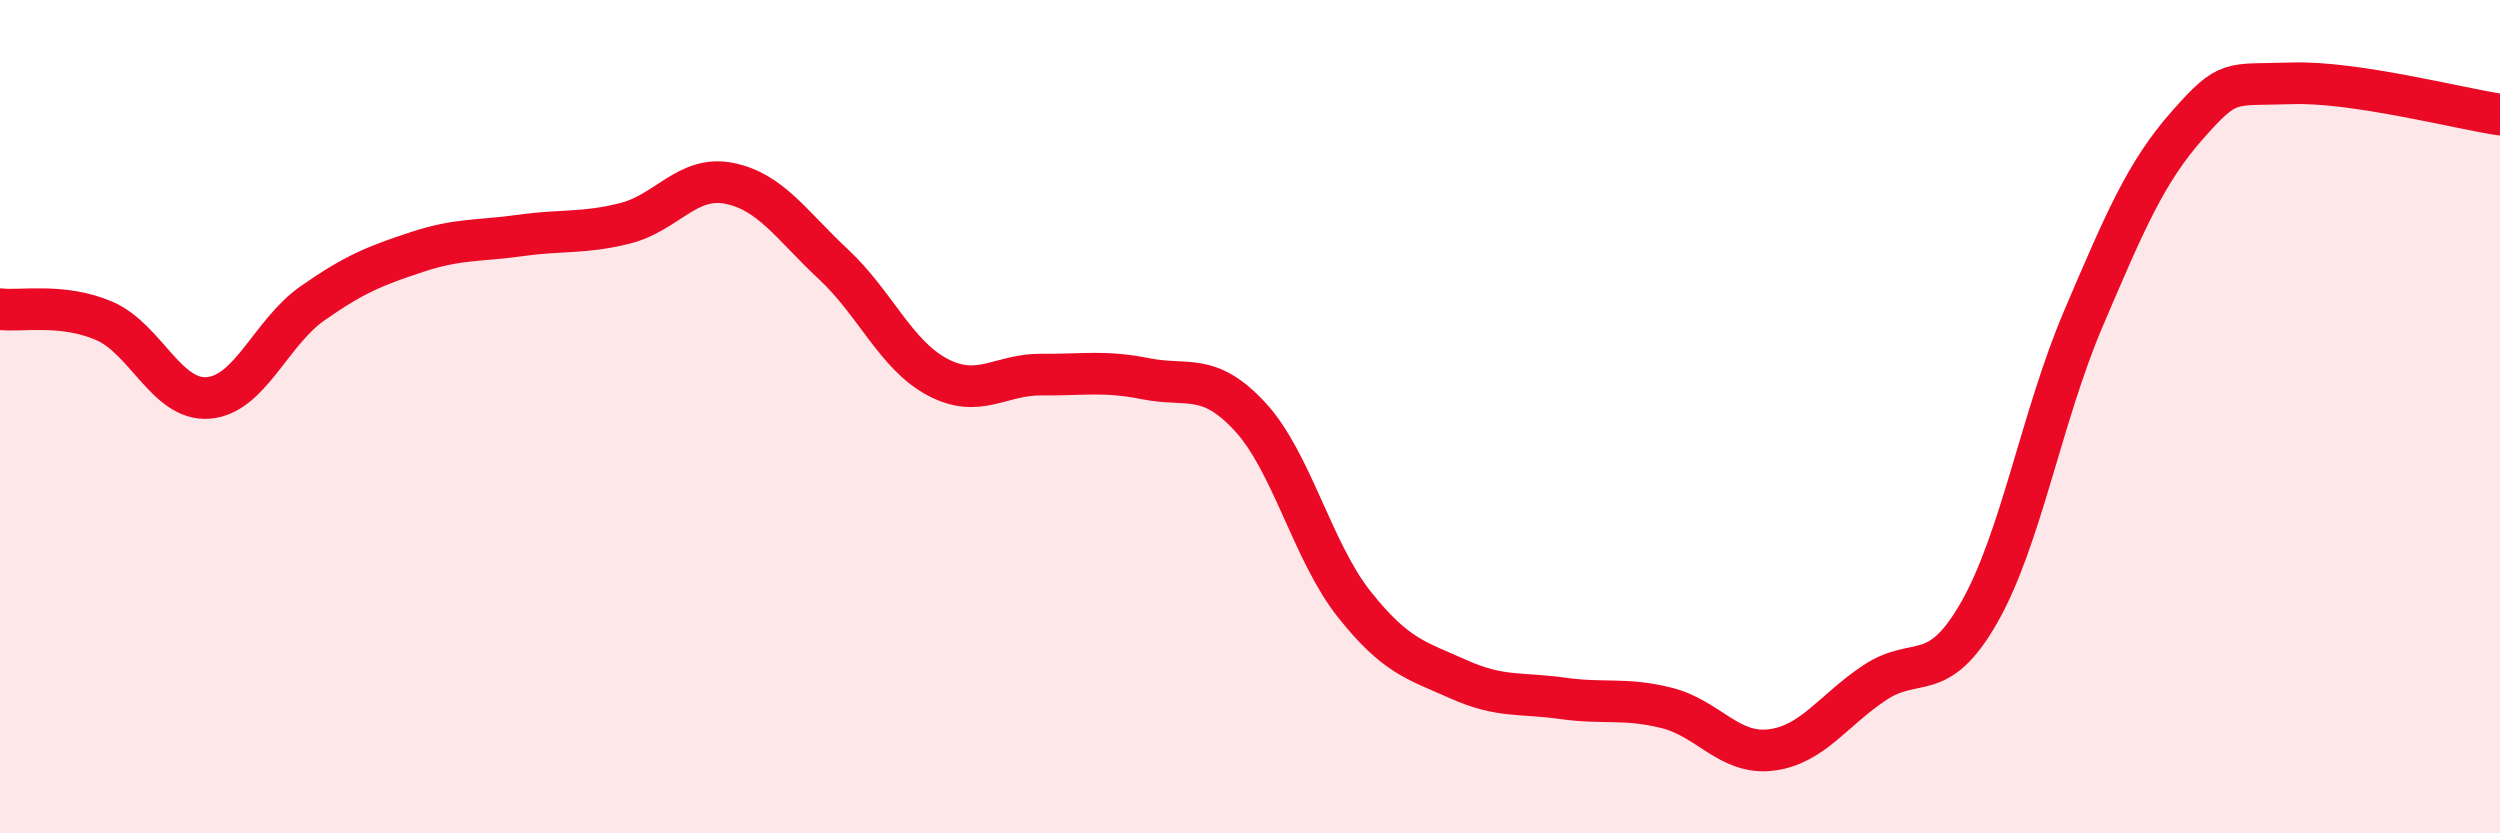
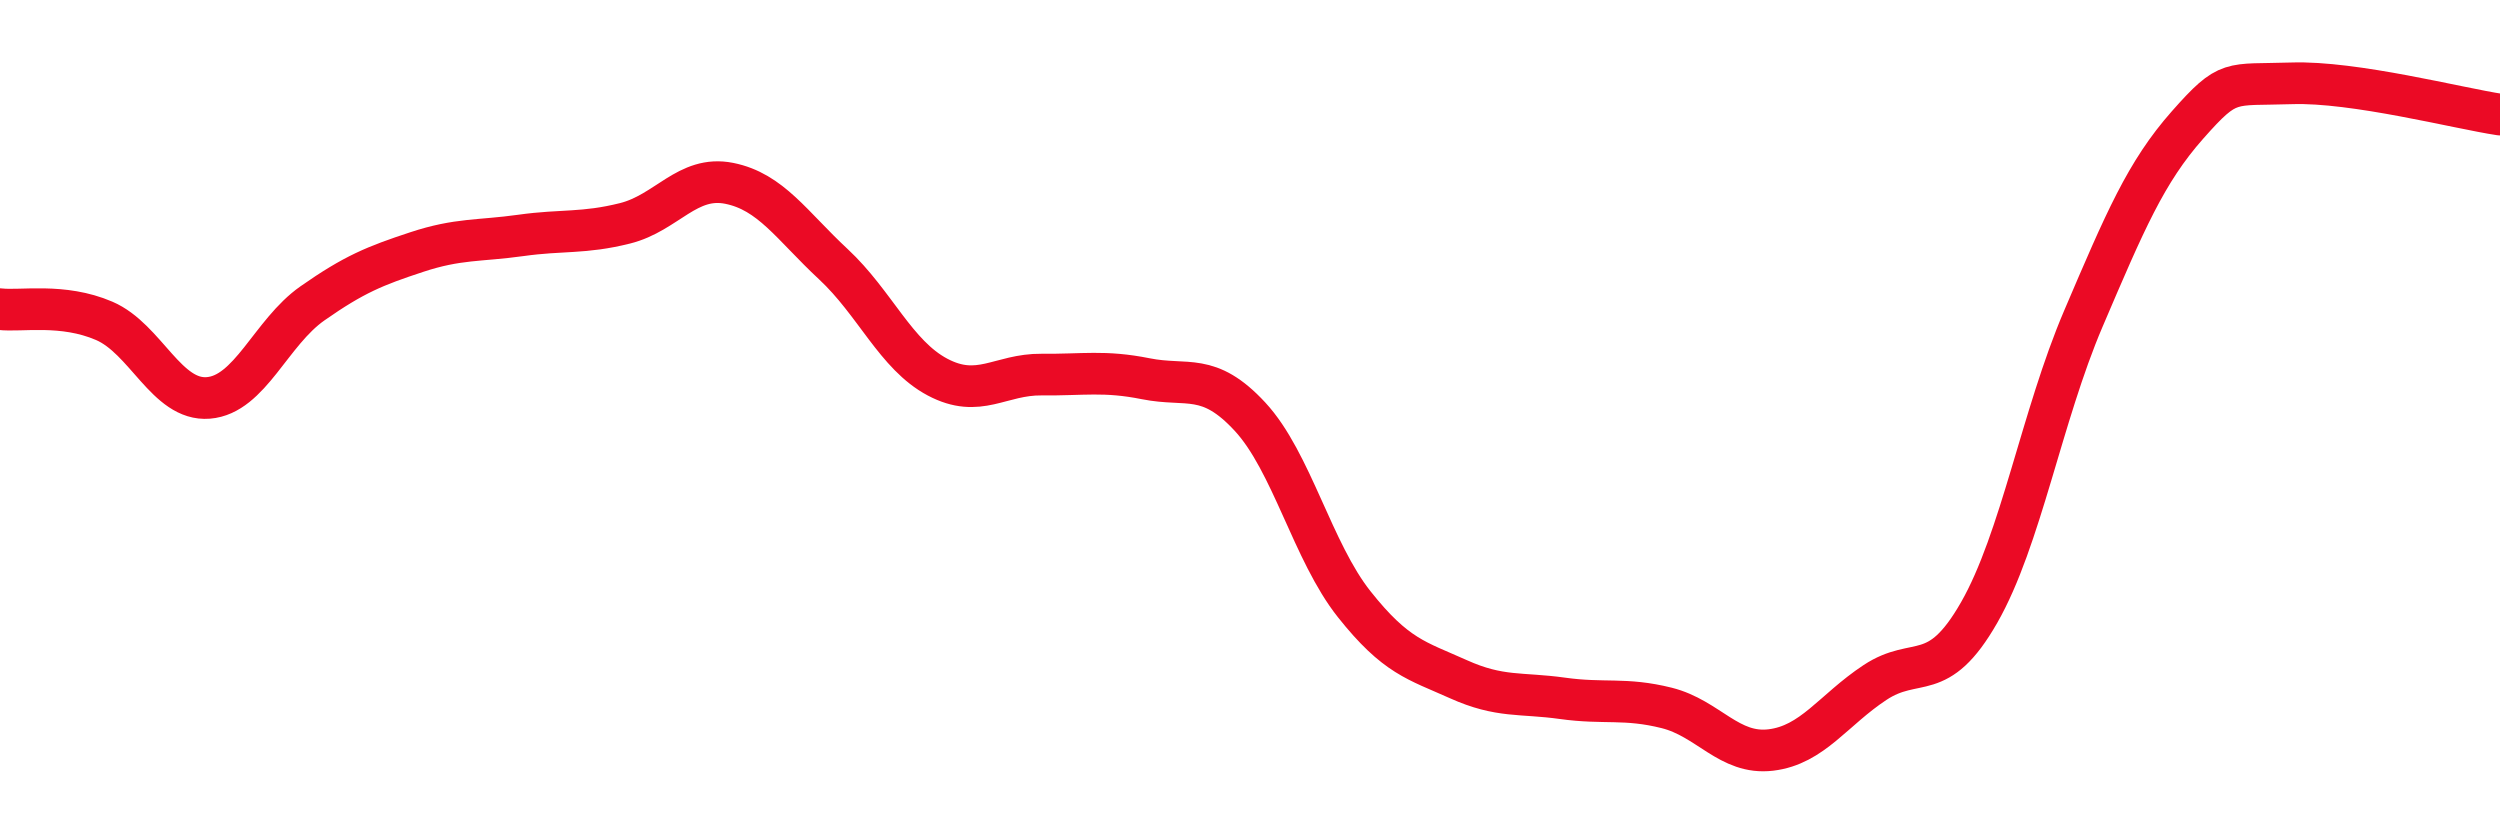
<svg xmlns="http://www.w3.org/2000/svg" width="60" height="20" viewBox="0 0 60 20">
-   <path d="M 0,7.42 C 0.5,7.48 1.5,7.27 2.5,7.7 C 3.5,8.13 4,9.63 5,9.55 C 6,9.47 6.5,7.98 7.5,7.28 C 8.5,6.58 9,6.38 10,6.05 C 11,5.72 11.5,5.79 12.5,5.65 C 13.5,5.51 14,5.61 15,5.36 C 16,5.11 16.5,4.2 17.5,4.4 C 18.5,4.6 19,5.41 20,6.34 C 21,7.27 21.5,8.52 22.5,9.05 C 23.5,9.58 24,8.98 25,8.99 C 26,9 26.5,8.89 27.5,9.09 C 28.5,9.29 29,8.92 30,10 C 31,11.08 31.5,13.24 32.5,14.5 C 33.5,15.76 34,15.85 35,16.3 C 36,16.75 36.5,16.62 37.5,16.76 C 38.5,16.9 39,16.74 40,16.99 C 41,17.24 41.5,18.12 42.5,18 C 43.5,17.88 44,17.04 45,16.38 C 46,15.72 46.5,16.45 47.5,14.7 C 48.5,12.95 49,9.99 50,7.65 C 51,5.31 51.5,4.13 52.5,3 C 53.5,1.87 53.5,2.05 55,2 C 56.5,1.95 59,2.6 60,2.75L60 20L0 20Z" fill="#EB0A25" opacity="0.1" stroke-linecap="round" stroke-linejoin="round" />
  <path d="M 0,7.42 C 0.5,7.48 1.5,7.27 2.5,7.7 C 3.5,8.13 4,9.63 5,9.55 C 6,9.47 6.5,7.98 7.5,7.28 C 8.5,6.58 9,6.38 10,6.05 C 11,5.72 11.5,5.79 12.5,5.65 C 13.5,5.51 14,5.61 15,5.36 C 16,5.11 16.5,4.2 17.5,4.4 C 18.5,4.6 19,5.41 20,6.34 C 21,7.27 21.5,8.52 22.5,9.05 C 23.5,9.58 24,8.98 25,8.99 C 26,9 26.5,8.89 27.5,9.09 C 28.5,9.29 29,8.92 30,10 C 31,11.08 31.5,13.24 32.5,14.5 C 33.5,15.76 34,15.85 35,16.3 C 36,16.75 36.5,16.62 37.5,16.76 C 38.5,16.9 39,16.74 40,16.99 C 41,17.24 41.5,18.12 42.5,18 C 43.5,17.88 44,17.04 45,16.38 C 46,15.72 46.5,16.45 47.5,14.7 C 48.5,12.95 49,9.99 50,7.65 C 51,5.31 51.5,4.13 52.5,3 C 53.5,1.87 53.5,2.05 55,2 C 56.5,1.95 59,2.6 60,2.75" stroke="#EB0A25" stroke-width="1" fill="none" stroke-linecap="round" stroke-linejoin="round" />
</svg>